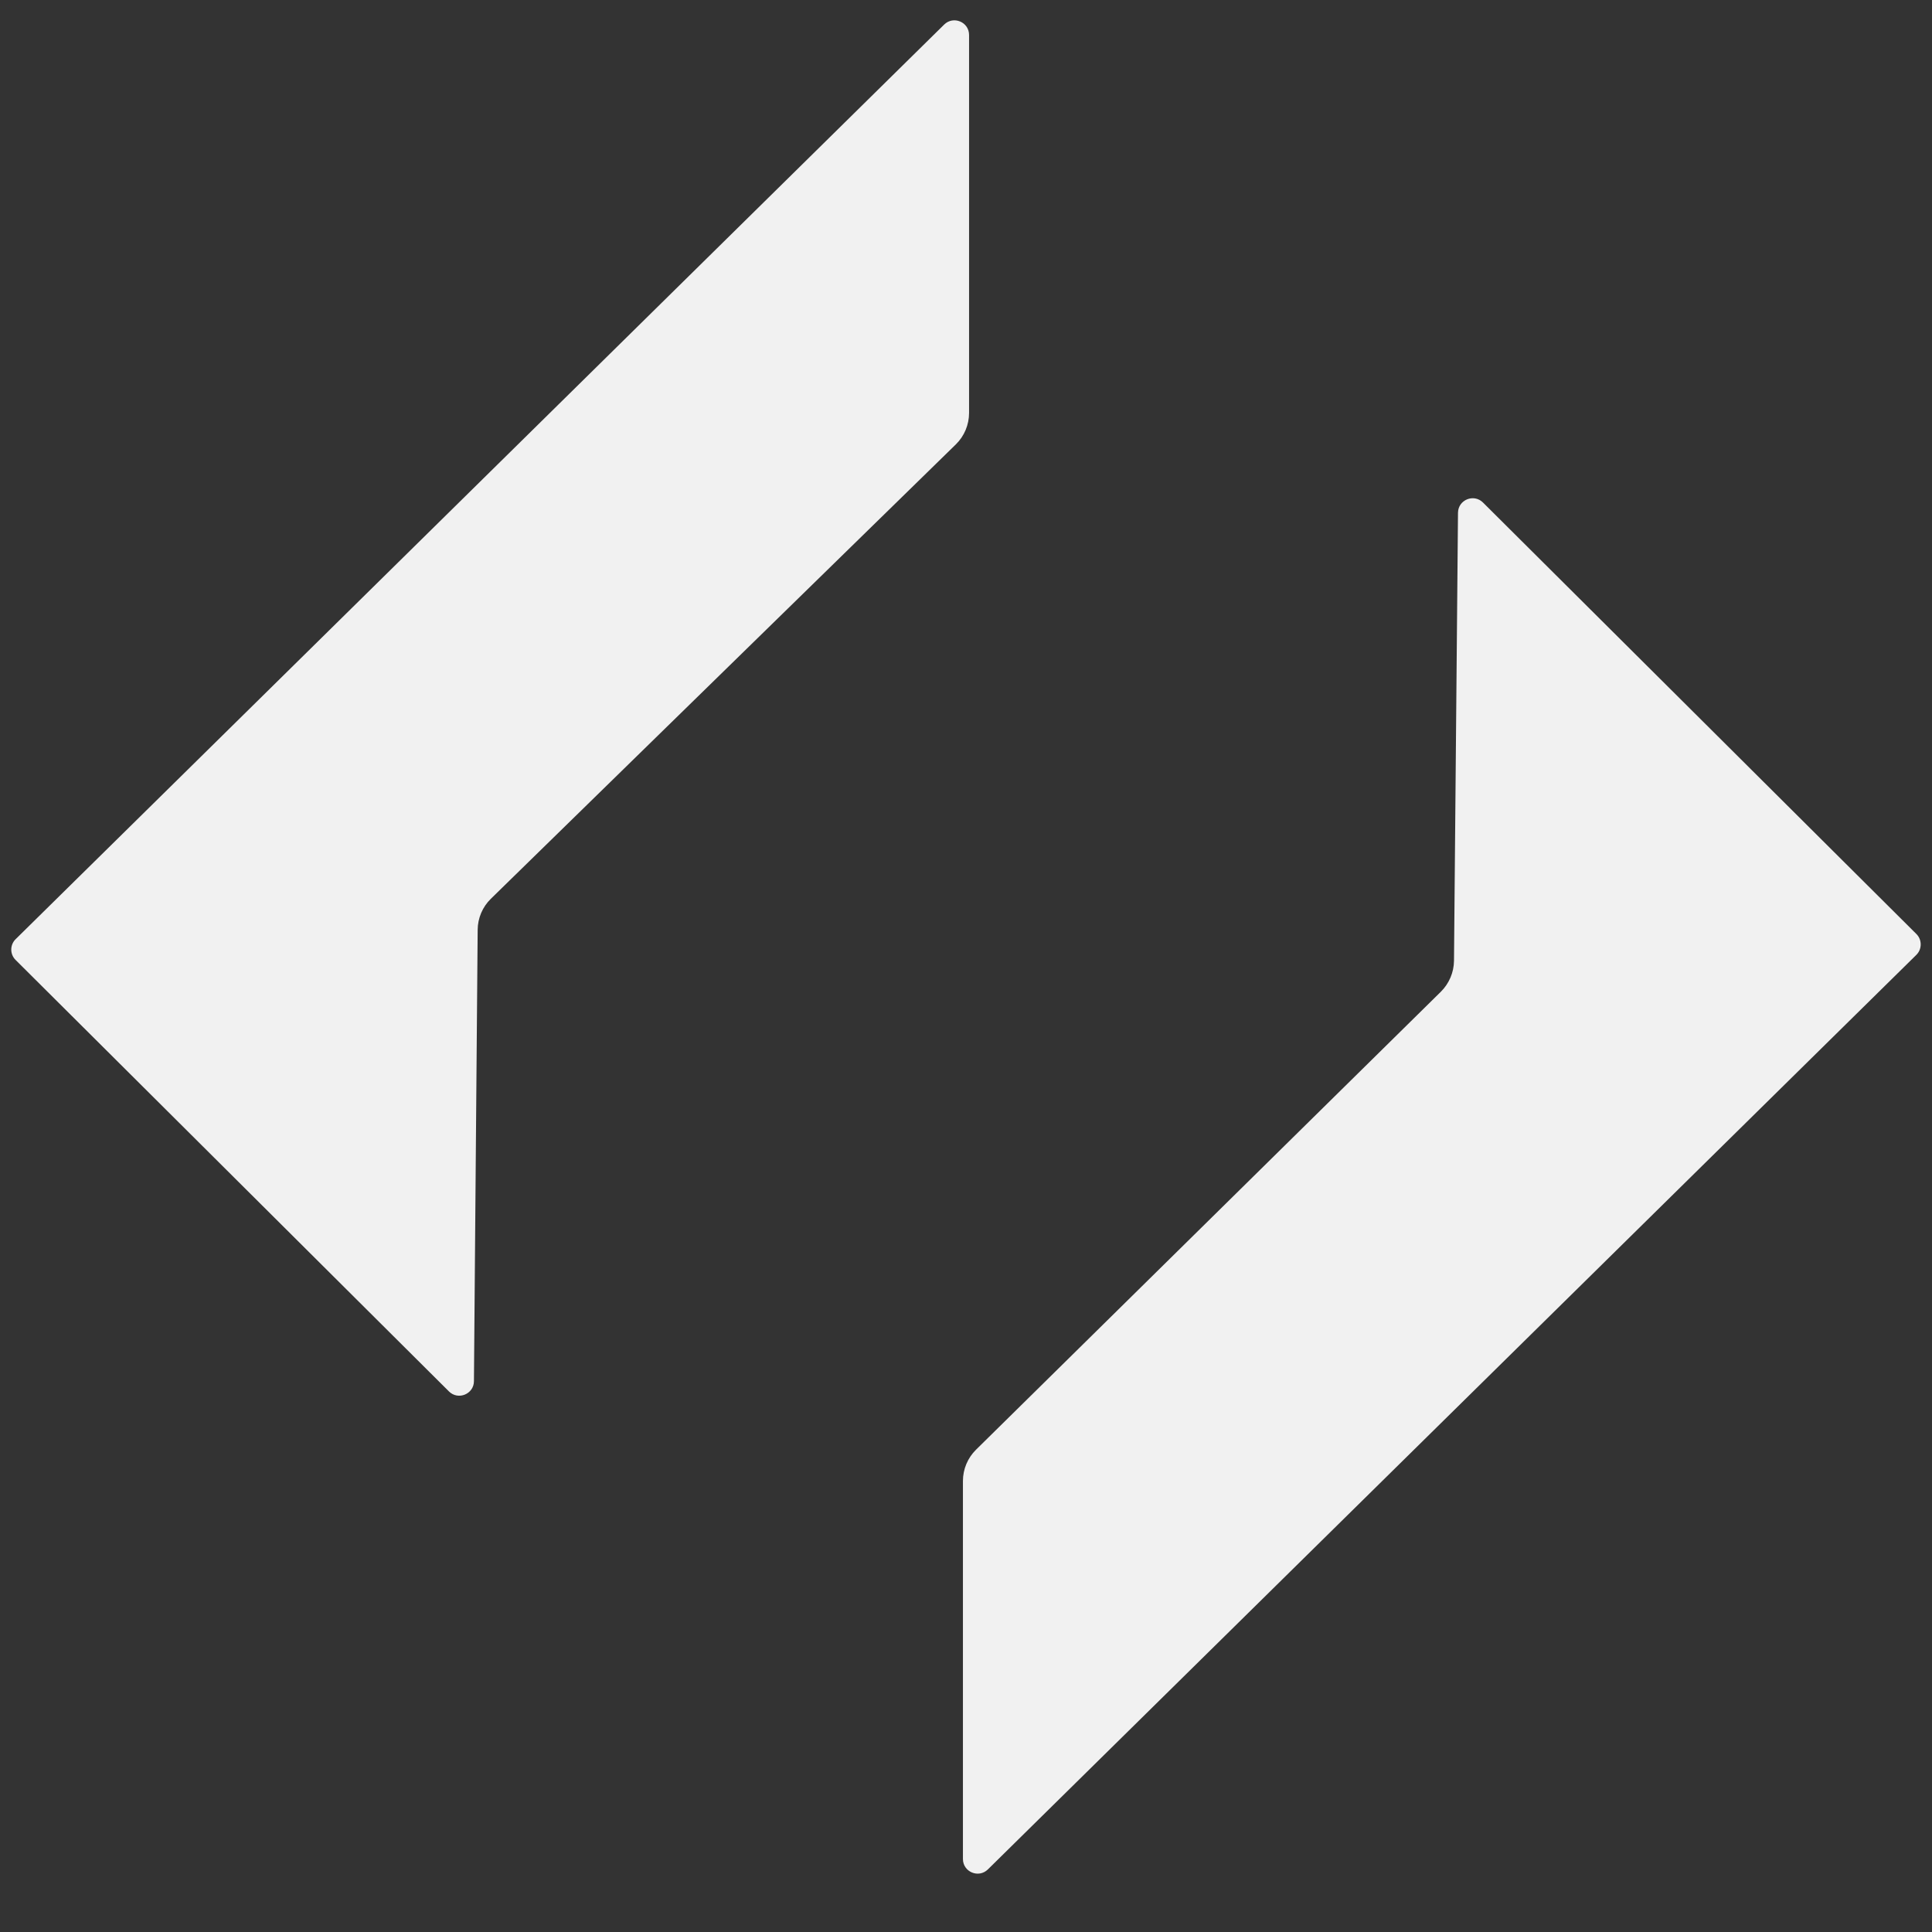
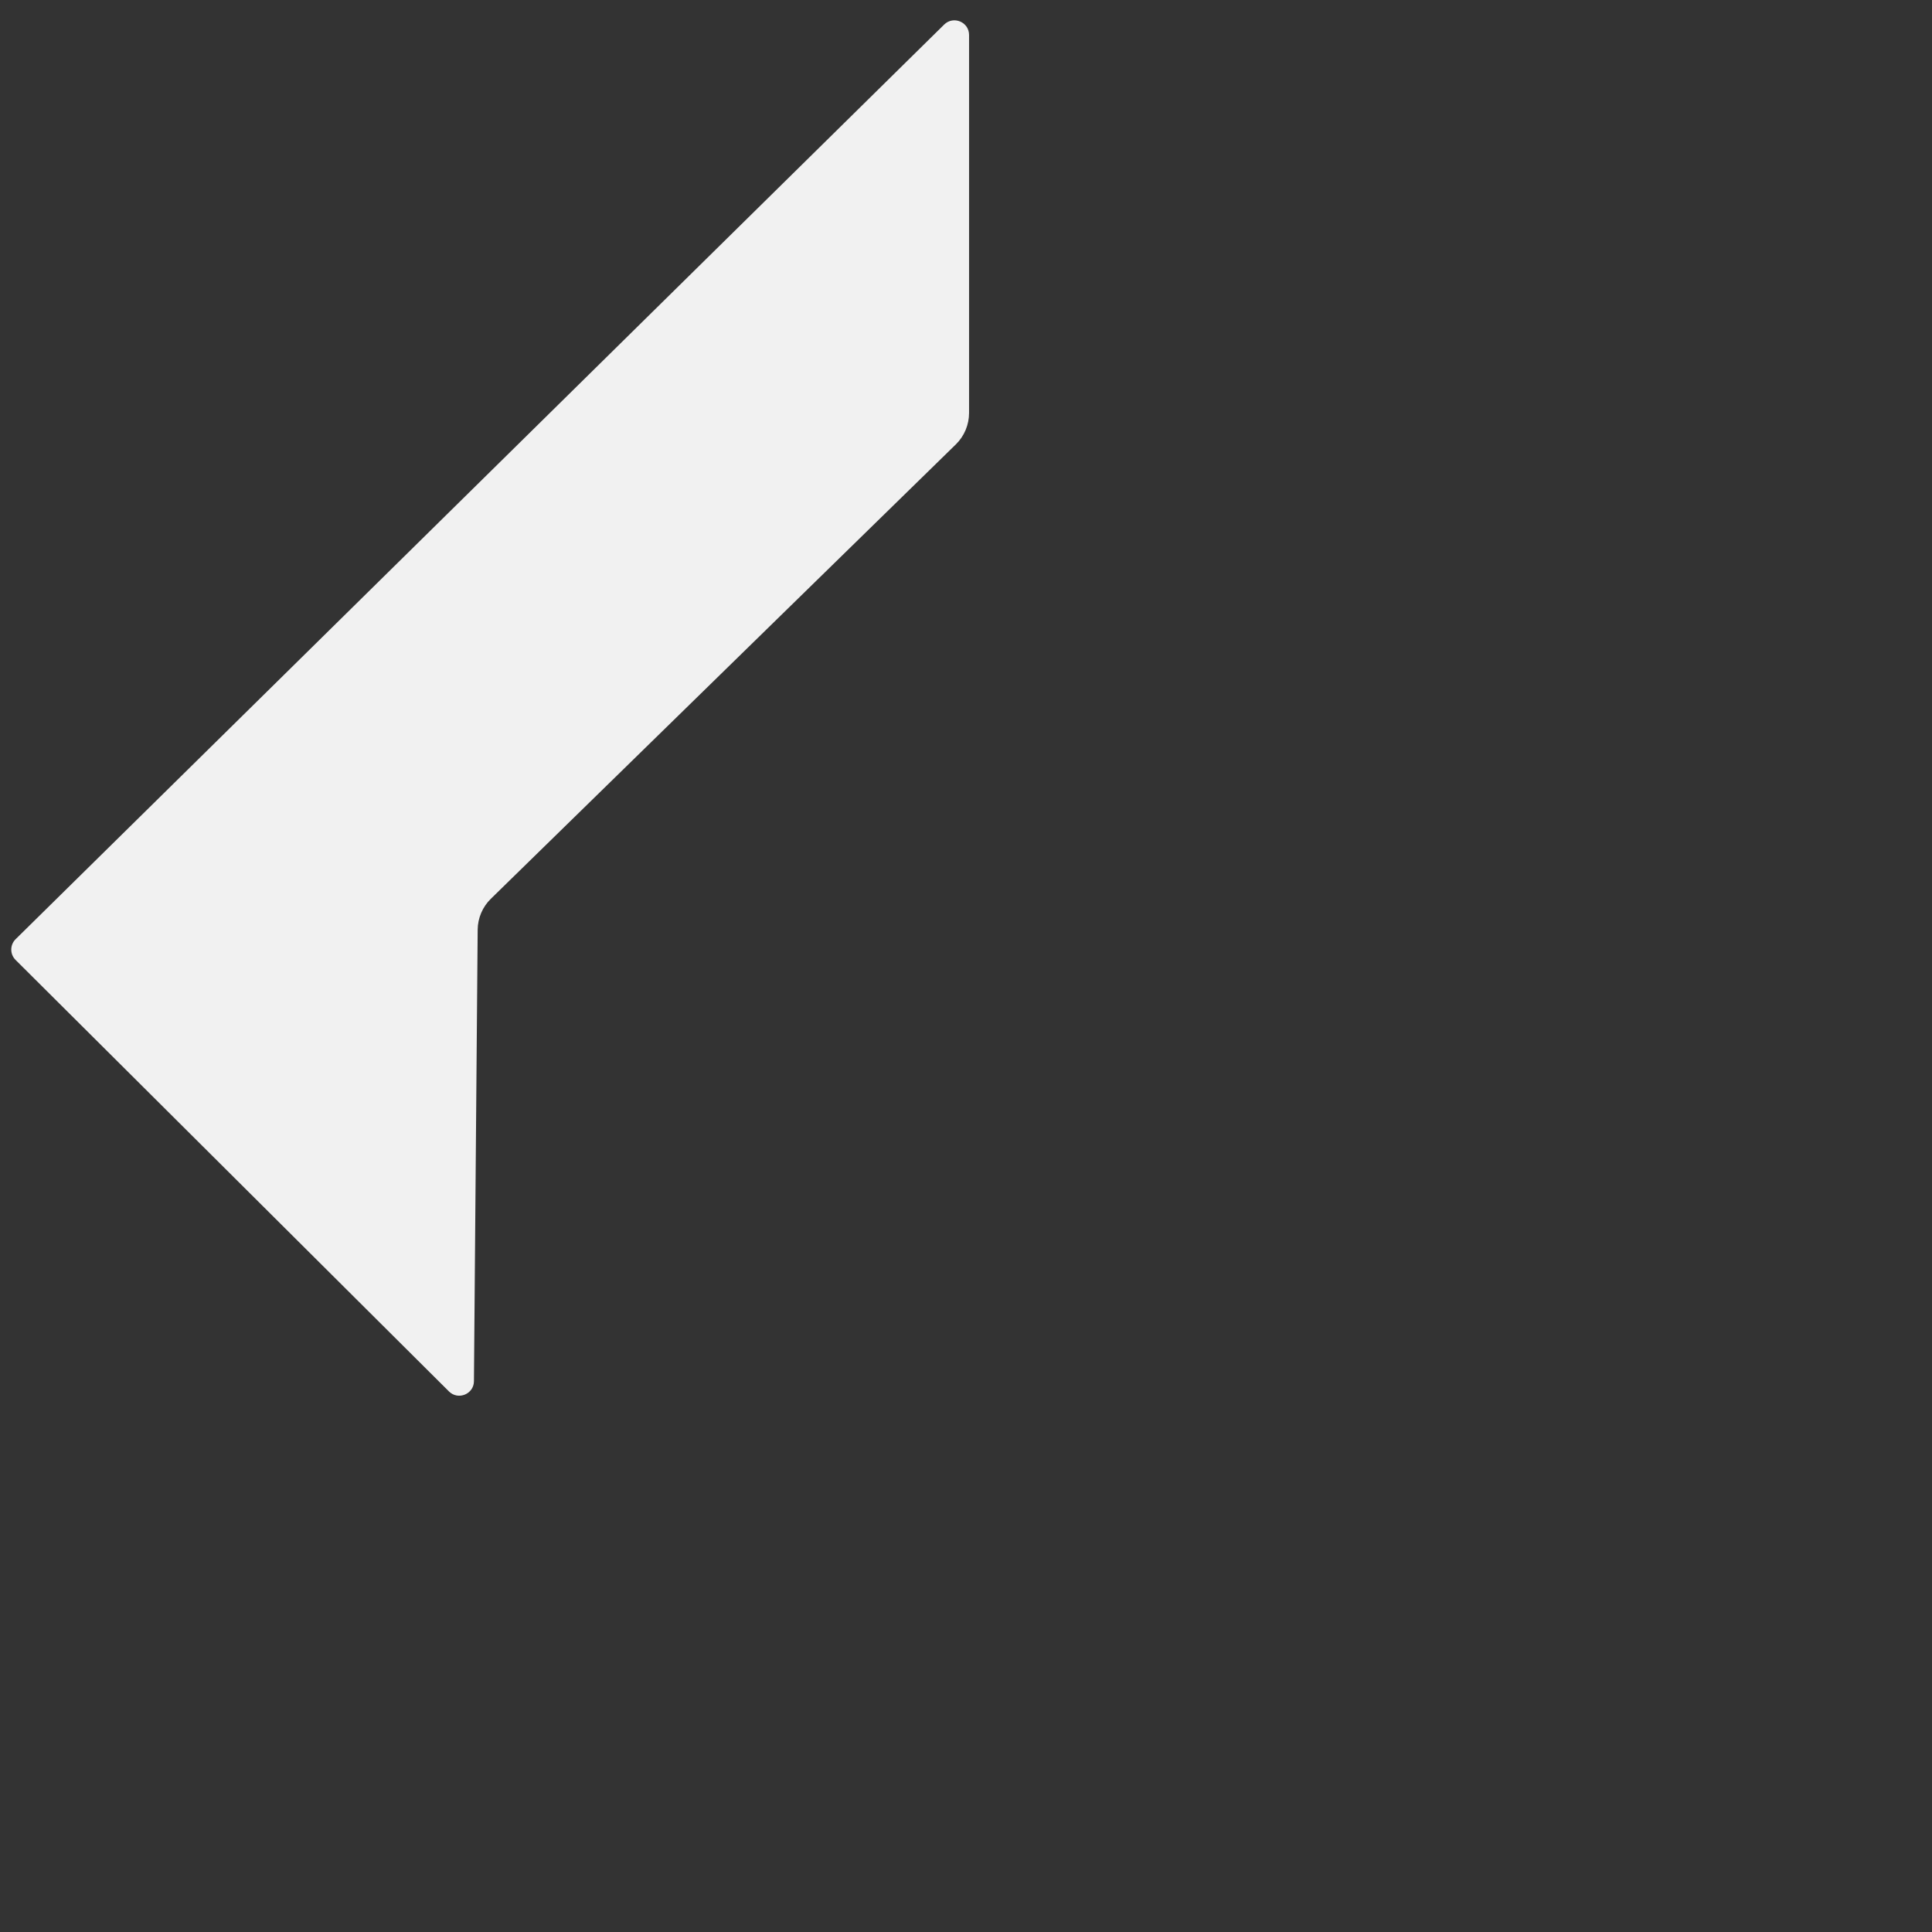
<svg xmlns="http://www.w3.org/2000/svg" width="29" height="29" viewBox="0 0 29 29" fill="none">
  <rect x="0" y="0" width="29" height="29" fill="#333333" stroke="none" />
  <path d="M14.172 0.369C14.311 0.232 14.546 0.33 14.546 0.525L14.546 6.198C14.546 6.375 14.475 6.546 14.348 6.67L7.368 13.491C7.243 13.613 7.171 13.781 7.17 13.957L7.114 20.732C7.113 20.926 6.877 21.023 6.739 20.886L0.234 14.409C0.147 14.323 0.148 14.182 0.235 14.097L14.172 0.369Z" fill="#F1F1F1" />
-   <path d="M14.828 28.061C14.689 28.197 14.454 28.099 14.454 27.904L14.454 22.23C14.454 22.053 14.525 21.884 14.651 21.76L21.628 14.886C21.752 14.763 21.823 14.596 21.825 14.422L21.885 7.697C21.887 7.502 22.122 7.406 22.26 7.543L28.766 14.02C28.852 14.106 28.852 14.247 28.765 14.333L14.828 28.061Z" fill="#F1F1F1" />
</svg>